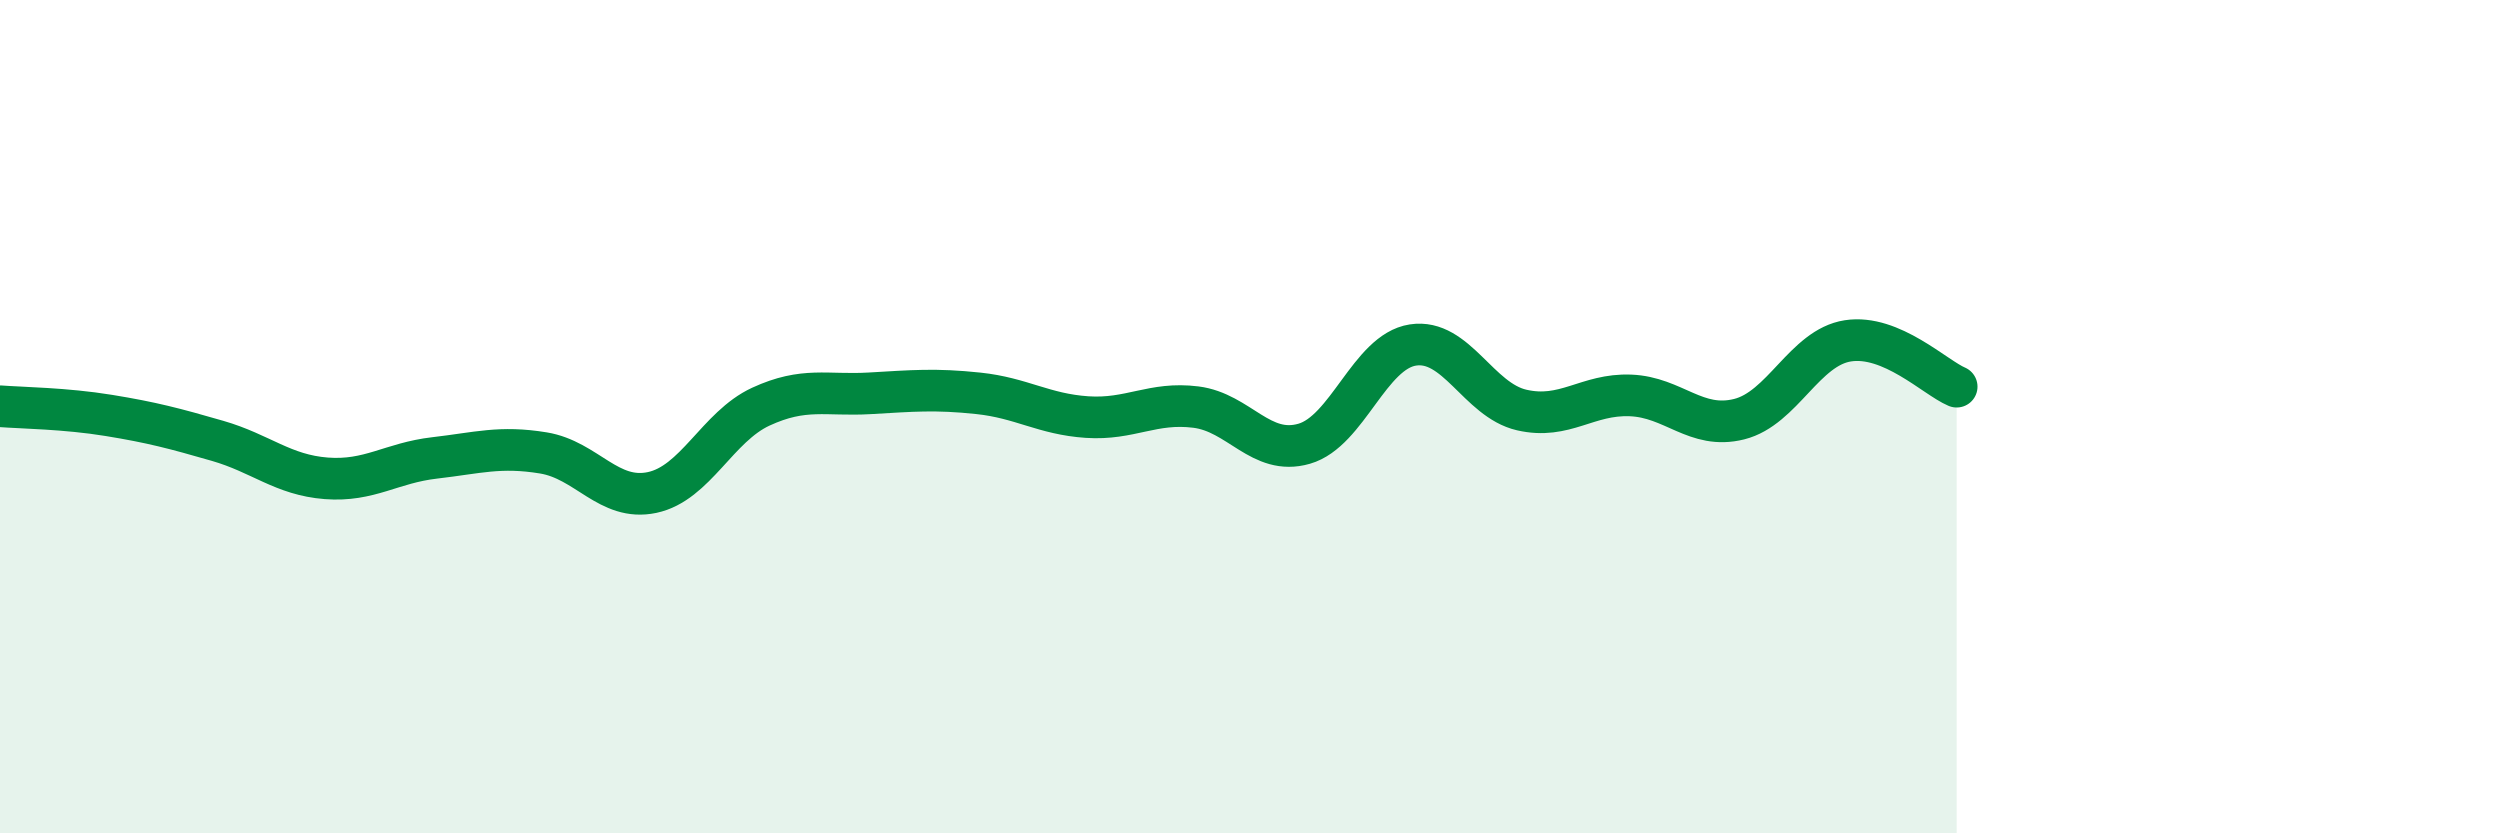
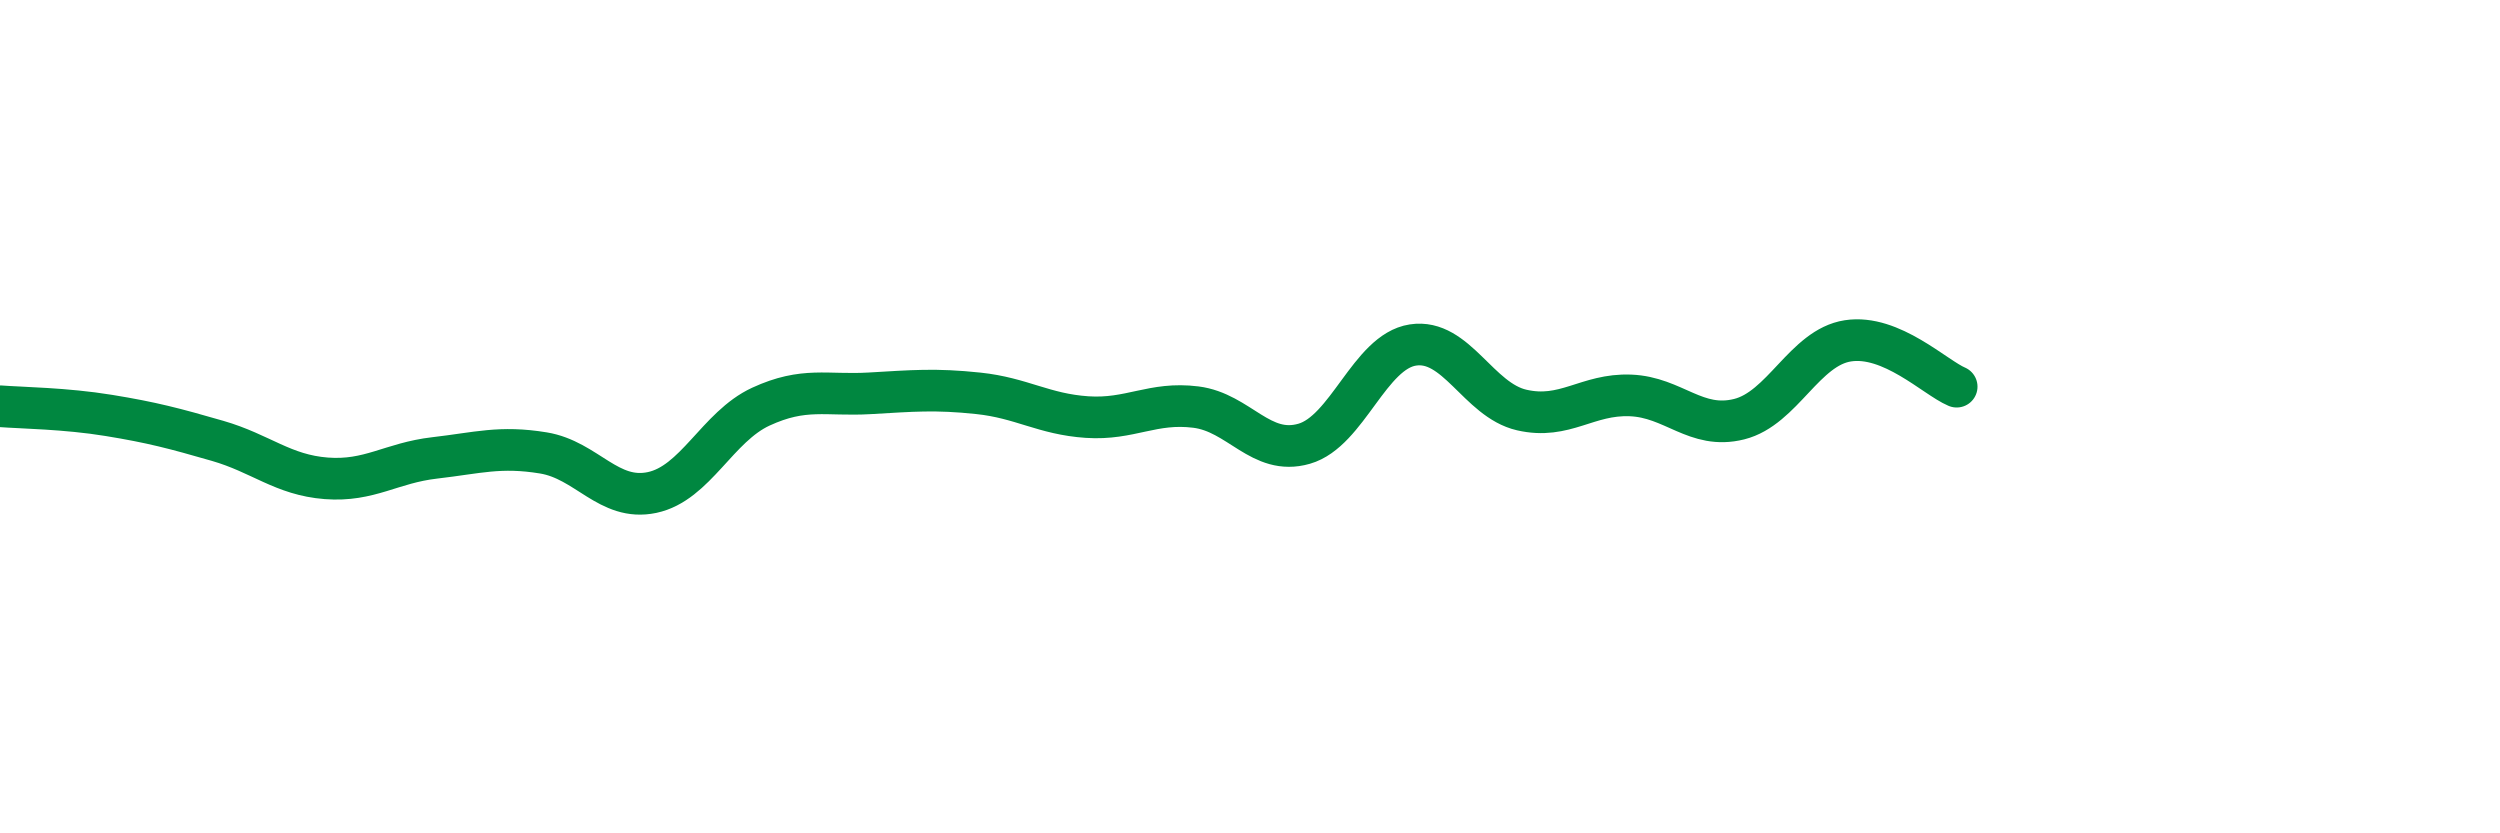
<svg xmlns="http://www.w3.org/2000/svg" width="60" height="20" viewBox="0 0 60 20">
-   <path d="M 0,9.75 C 0.52,9.79 1.57,9.8 2.61,9.97 C 3.65,10.14 4.18,10.28 5.22,10.58 C 6.26,10.88 6.79,11.4 7.83,11.48 C 8.87,11.56 9.39,11.11 10.43,10.99 C 11.47,10.87 12,10.7 13.04,10.87 C 14.08,11.04 14.61,12.04 15.65,11.82 C 16.69,11.6 17.22,10.24 18.26,9.76 C 19.3,9.28 19.83,9.5 20.87,9.44 C 21.91,9.38 22.44,9.33 23.48,9.44 C 24.52,9.55 25.05,9.94 26.09,10.01 C 27.13,10.08 27.66,9.64 28.7,9.77 C 29.74,9.9 30.26,10.95 31.3,10.65 C 32.34,10.35 32.87,8.44 33.91,8.28 C 34.95,8.12 35.48,9.6 36.52,9.84 C 37.56,10.08 38.09,9.45 39.13,9.49 C 40.17,9.53 40.7,10.32 41.74,10.06 C 42.78,9.8 43.31,8.34 44.35,8.18 C 45.39,8.02 46.44,9.06 46.96,9.28L46.96 20L0 20Z" fill="#008740" opacity="0.1" stroke-linecap="round" stroke-linejoin="round" />
  <path d="M 0,9.75 C 0.52,9.79 1.57,9.8 2.61,9.97 C 3.65,10.14 4.18,10.28 5.22,10.58 C 6.26,10.88 6.79,11.4 7.83,11.48 C 8.87,11.56 9.39,11.11 10.43,10.99 C 11.47,10.87 12,10.7 13.04,10.87 C 14.08,11.04 14.61,12.04 15.65,11.82 C 16.69,11.6 17.22,10.24 18.26,9.76 C 19.3,9.28 19.83,9.5 20.87,9.44 C 21.91,9.38 22.44,9.33 23.48,9.44 C 24.52,9.55 25.05,9.94 26.09,10.01 C 27.13,10.08 27.66,9.64 28.7,9.77 C 29.74,9.9 30.26,10.95 31.3,10.65 C 32.34,10.35 32.87,8.44 33.91,8.28 C 34.95,8.12 35.48,9.6 36.52,9.84 C 37.56,10.08 38.09,9.45 39.13,9.49 C 40.17,9.53 40.7,10.32 41.74,10.06 C 42.78,9.8 43.31,8.34 44.35,8.18 C 45.39,8.02 46.44,9.06 46.96,9.28" stroke="#008740" stroke-width="1" fill="none" stroke-linecap="round" stroke-linejoin="round" />
</svg>